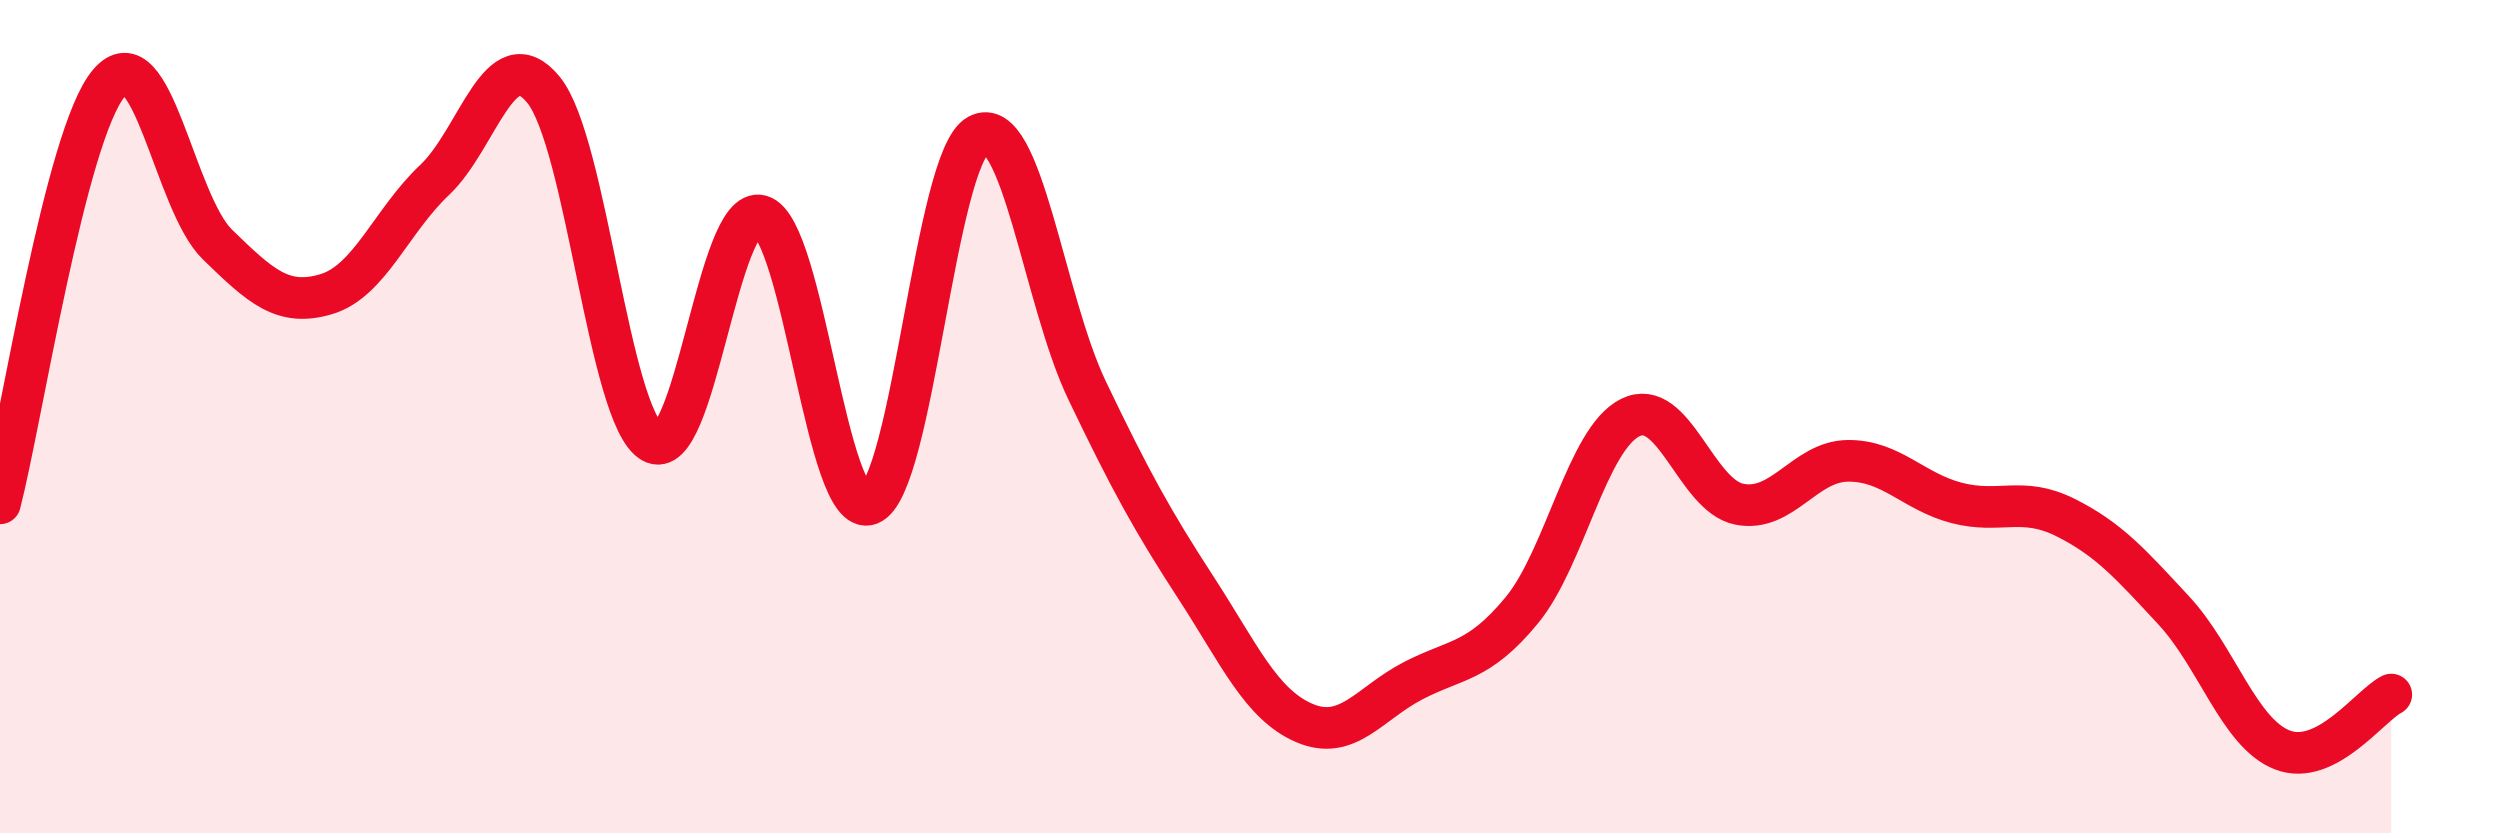
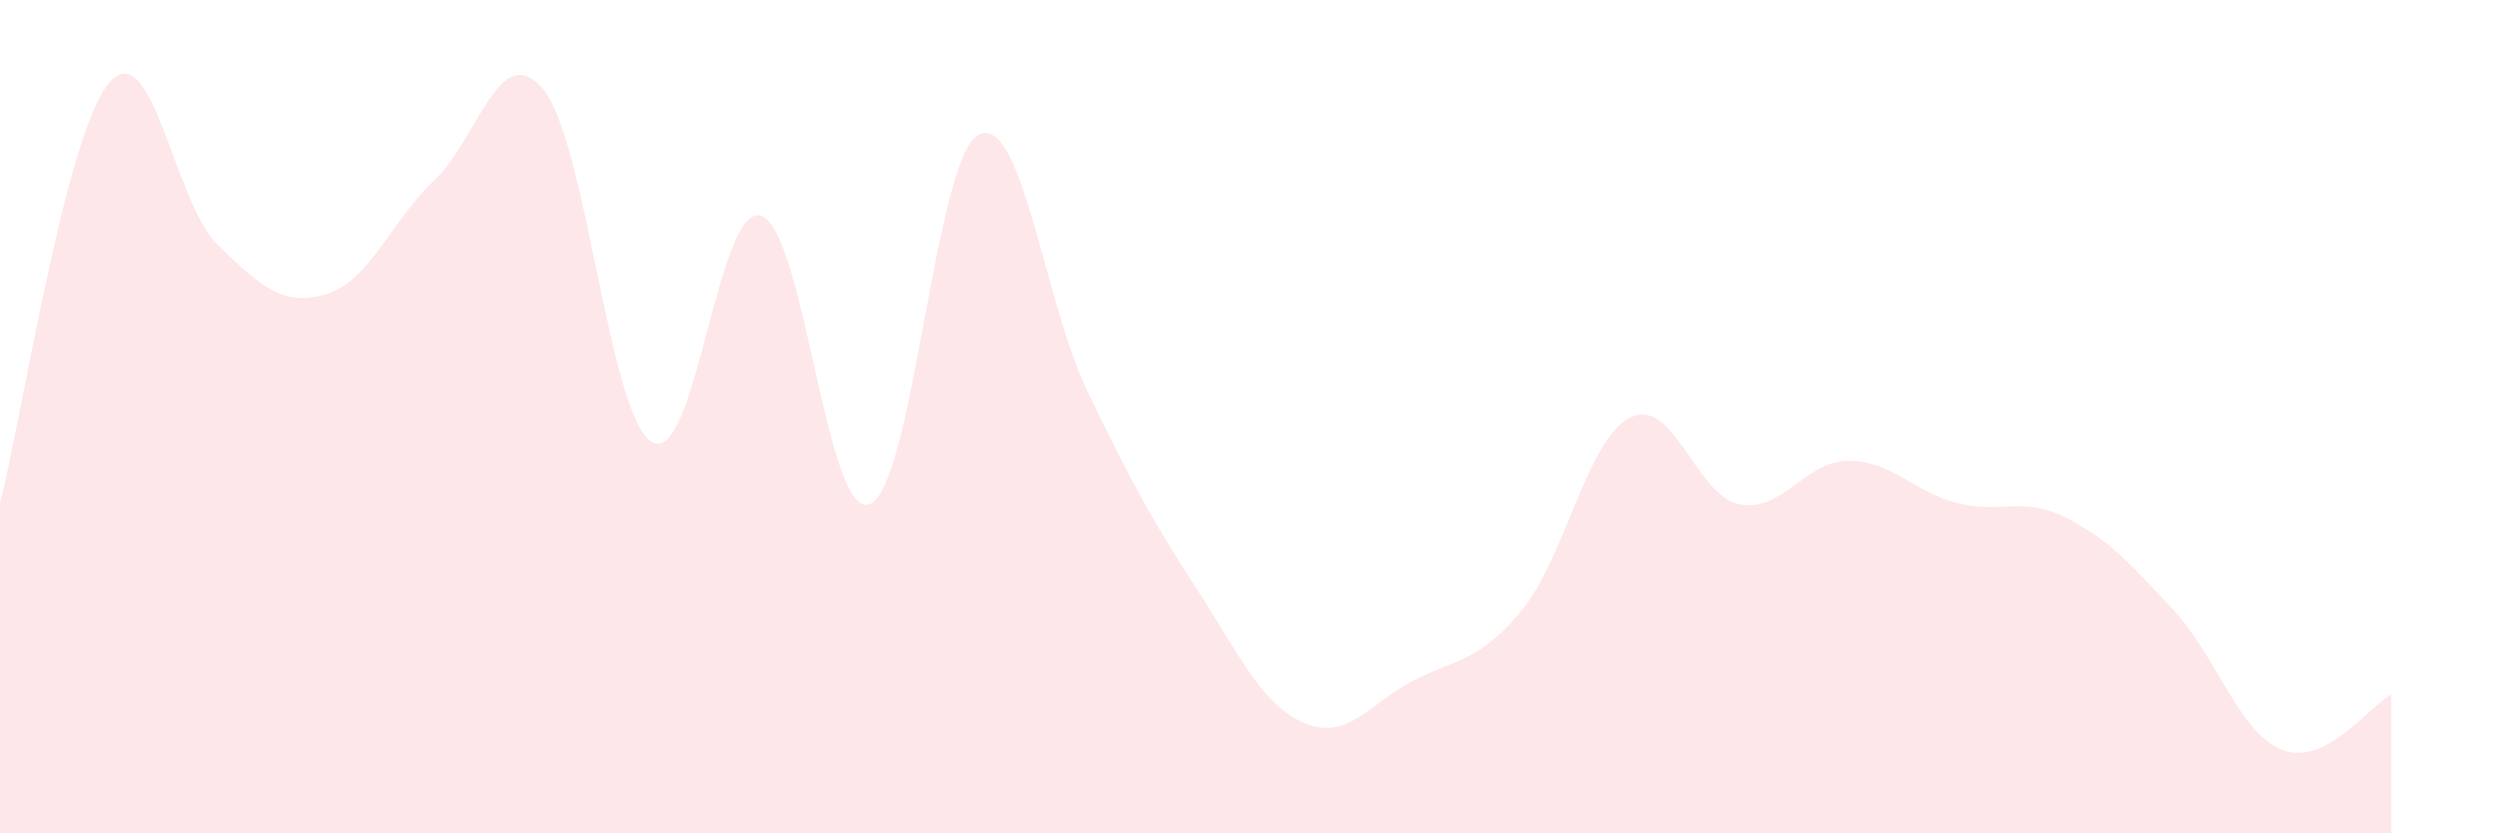
<svg xmlns="http://www.w3.org/2000/svg" width="60" height="20" viewBox="0 0 60 20">
  <path d="M 0,12.08 C 0.52,10.06 1.57,3.24 2.61,2 C 3.65,0.76 4.18,4.86 5.22,5.87 C 6.26,6.88 6.79,7.37 7.83,7.06 C 8.87,6.75 9.39,5.3 10.43,4.32 C 11.47,3.34 12,0.89 13.04,2.15 C 14.08,3.41 14.61,10 15.65,10.61 C 16.69,11.22 17.22,4.88 18.26,5.18 C 19.3,5.48 19.83,12.49 20.87,12.1 C 21.91,11.71 22.44,3.79 23.48,3.24 C 24.52,2.69 25.05,7.2 26.09,9.37 C 27.13,11.54 27.66,12.5 28.7,14.1 C 29.74,15.7 30.26,16.9 31.3,17.35 C 32.34,17.8 32.87,16.88 33.91,16.34 C 34.95,15.8 35.48,15.91 36.52,14.65 C 37.56,13.39 38.09,10.53 39.13,10.02 C 40.17,9.51 40.7,11.89 41.74,12.1 C 42.78,12.31 43.31,11.07 44.35,11.06 C 45.39,11.05 45.92,11.8 46.96,12.07 C 48,12.34 48.53,11.9 49.57,12.42 C 50.61,12.94 51.13,13.53 52.17,14.65 C 53.21,15.77 53.74,17.6 54.78,18 C 55.82,18.4 56.87,16.94 57.39,16.67L57.39 20L0 20Z" fill="#EB0A25" opacity="0.1" stroke-linecap="round" stroke-linejoin="round" />
-   <path d="M 0,12.08 C 0.52,10.06 1.57,3.24 2.61,2 C 3.65,0.76 4.18,4.86 5.22,5.87 C 6.26,6.88 6.79,7.37 7.83,7.06 C 8.87,6.75 9.39,5.3 10.43,4.32 C 11.47,3.34 12,0.89 13.04,2.15 C 14.08,3.41 14.61,10 15.65,10.61 C 16.69,11.22 17.22,4.88 18.26,5.18 C 19.3,5.48 19.83,12.49 20.87,12.1 C 21.91,11.71 22.44,3.79 23.48,3.24 C 24.52,2.69 25.05,7.2 26.09,9.37 C 27.13,11.54 27.66,12.5 28.7,14.1 C 29.74,15.7 30.26,16.9 31.3,17.35 C 32.34,17.8 32.87,16.88 33.91,16.34 C 34.95,15.8 35.48,15.91 36.52,14.65 C 37.56,13.39 38.09,10.53 39.13,10.02 C 40.17,9.51 40.7,11.89 41.74,12.1 C 42.78,12.31 43.31,11.07 44.35,11.06 C 45.39,11.05 45.92,11.8 46.96,12.07 C 48,12.34 48.53,11.9 49.57,12.42 C 50.61,12.94 51.13,13.53 52.17,14.65 C 53.21,15.77 53.74,17.6 54.78,18 C 55.82,18.4 56.87,16.94 57.39,16.67" stroke="#EB0A25" stroke-width="1" fill="none" stroke-linecap="round" stroke-linejoin="round" />
</svg>